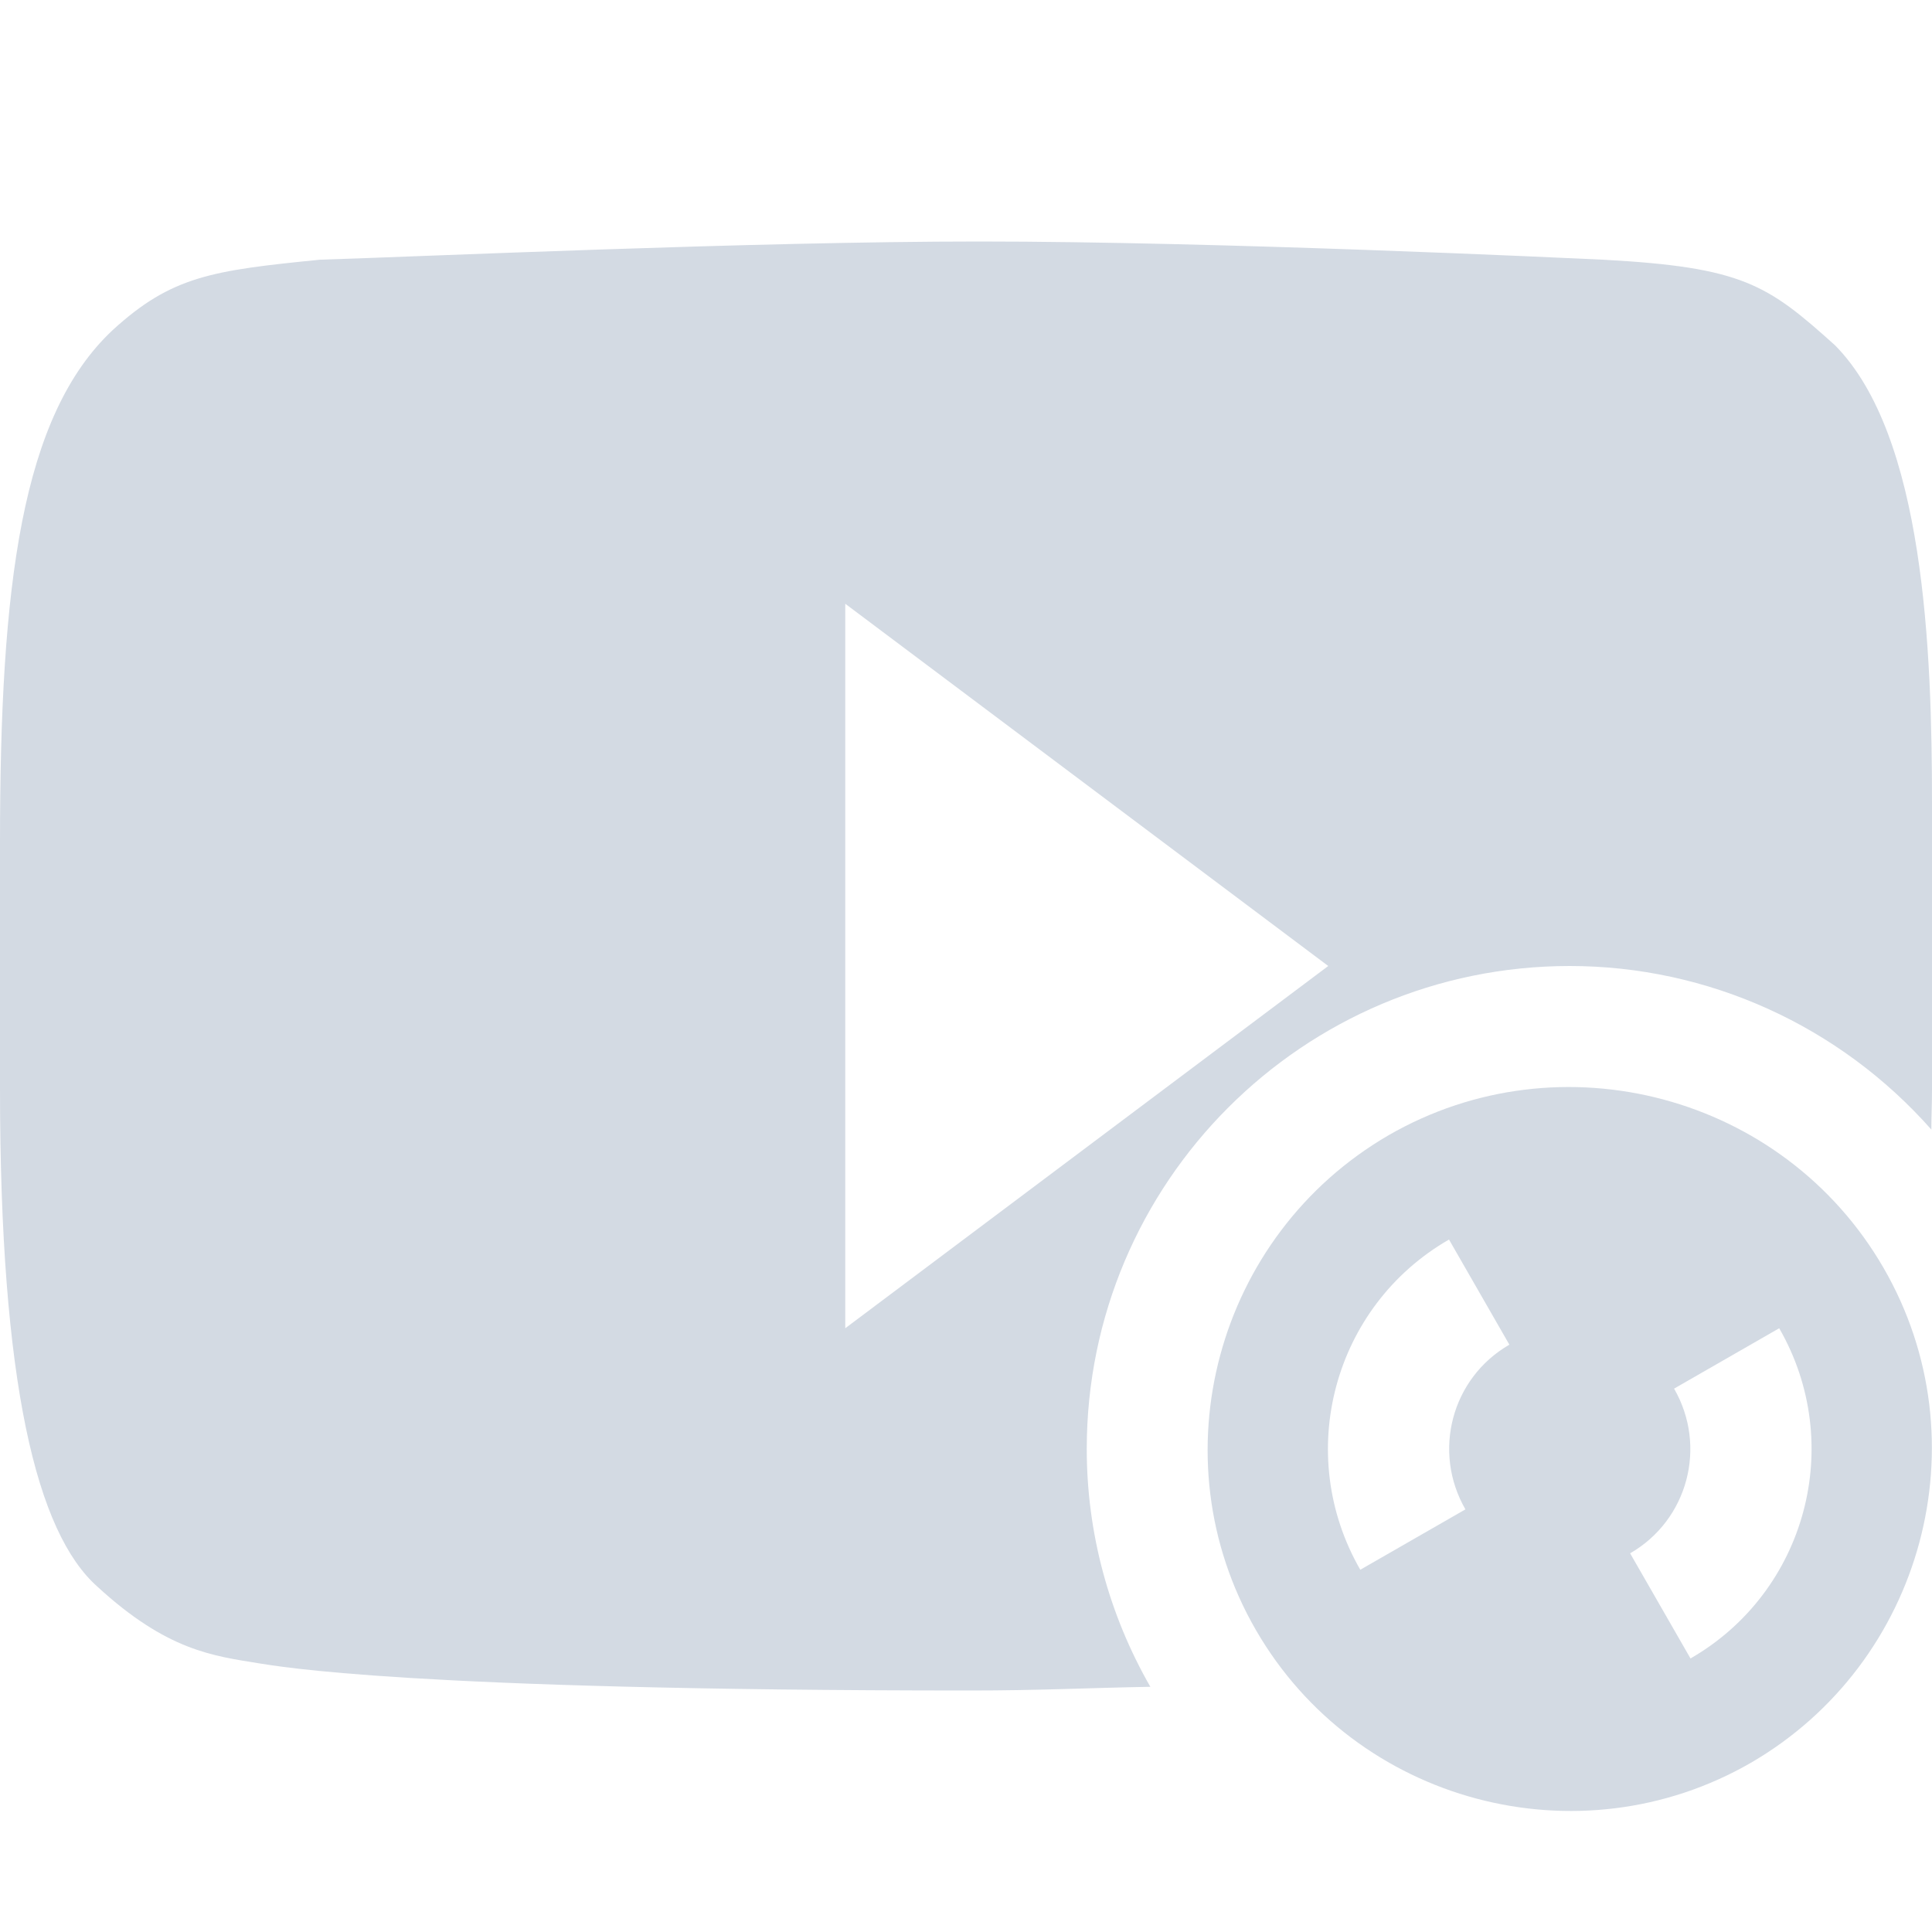
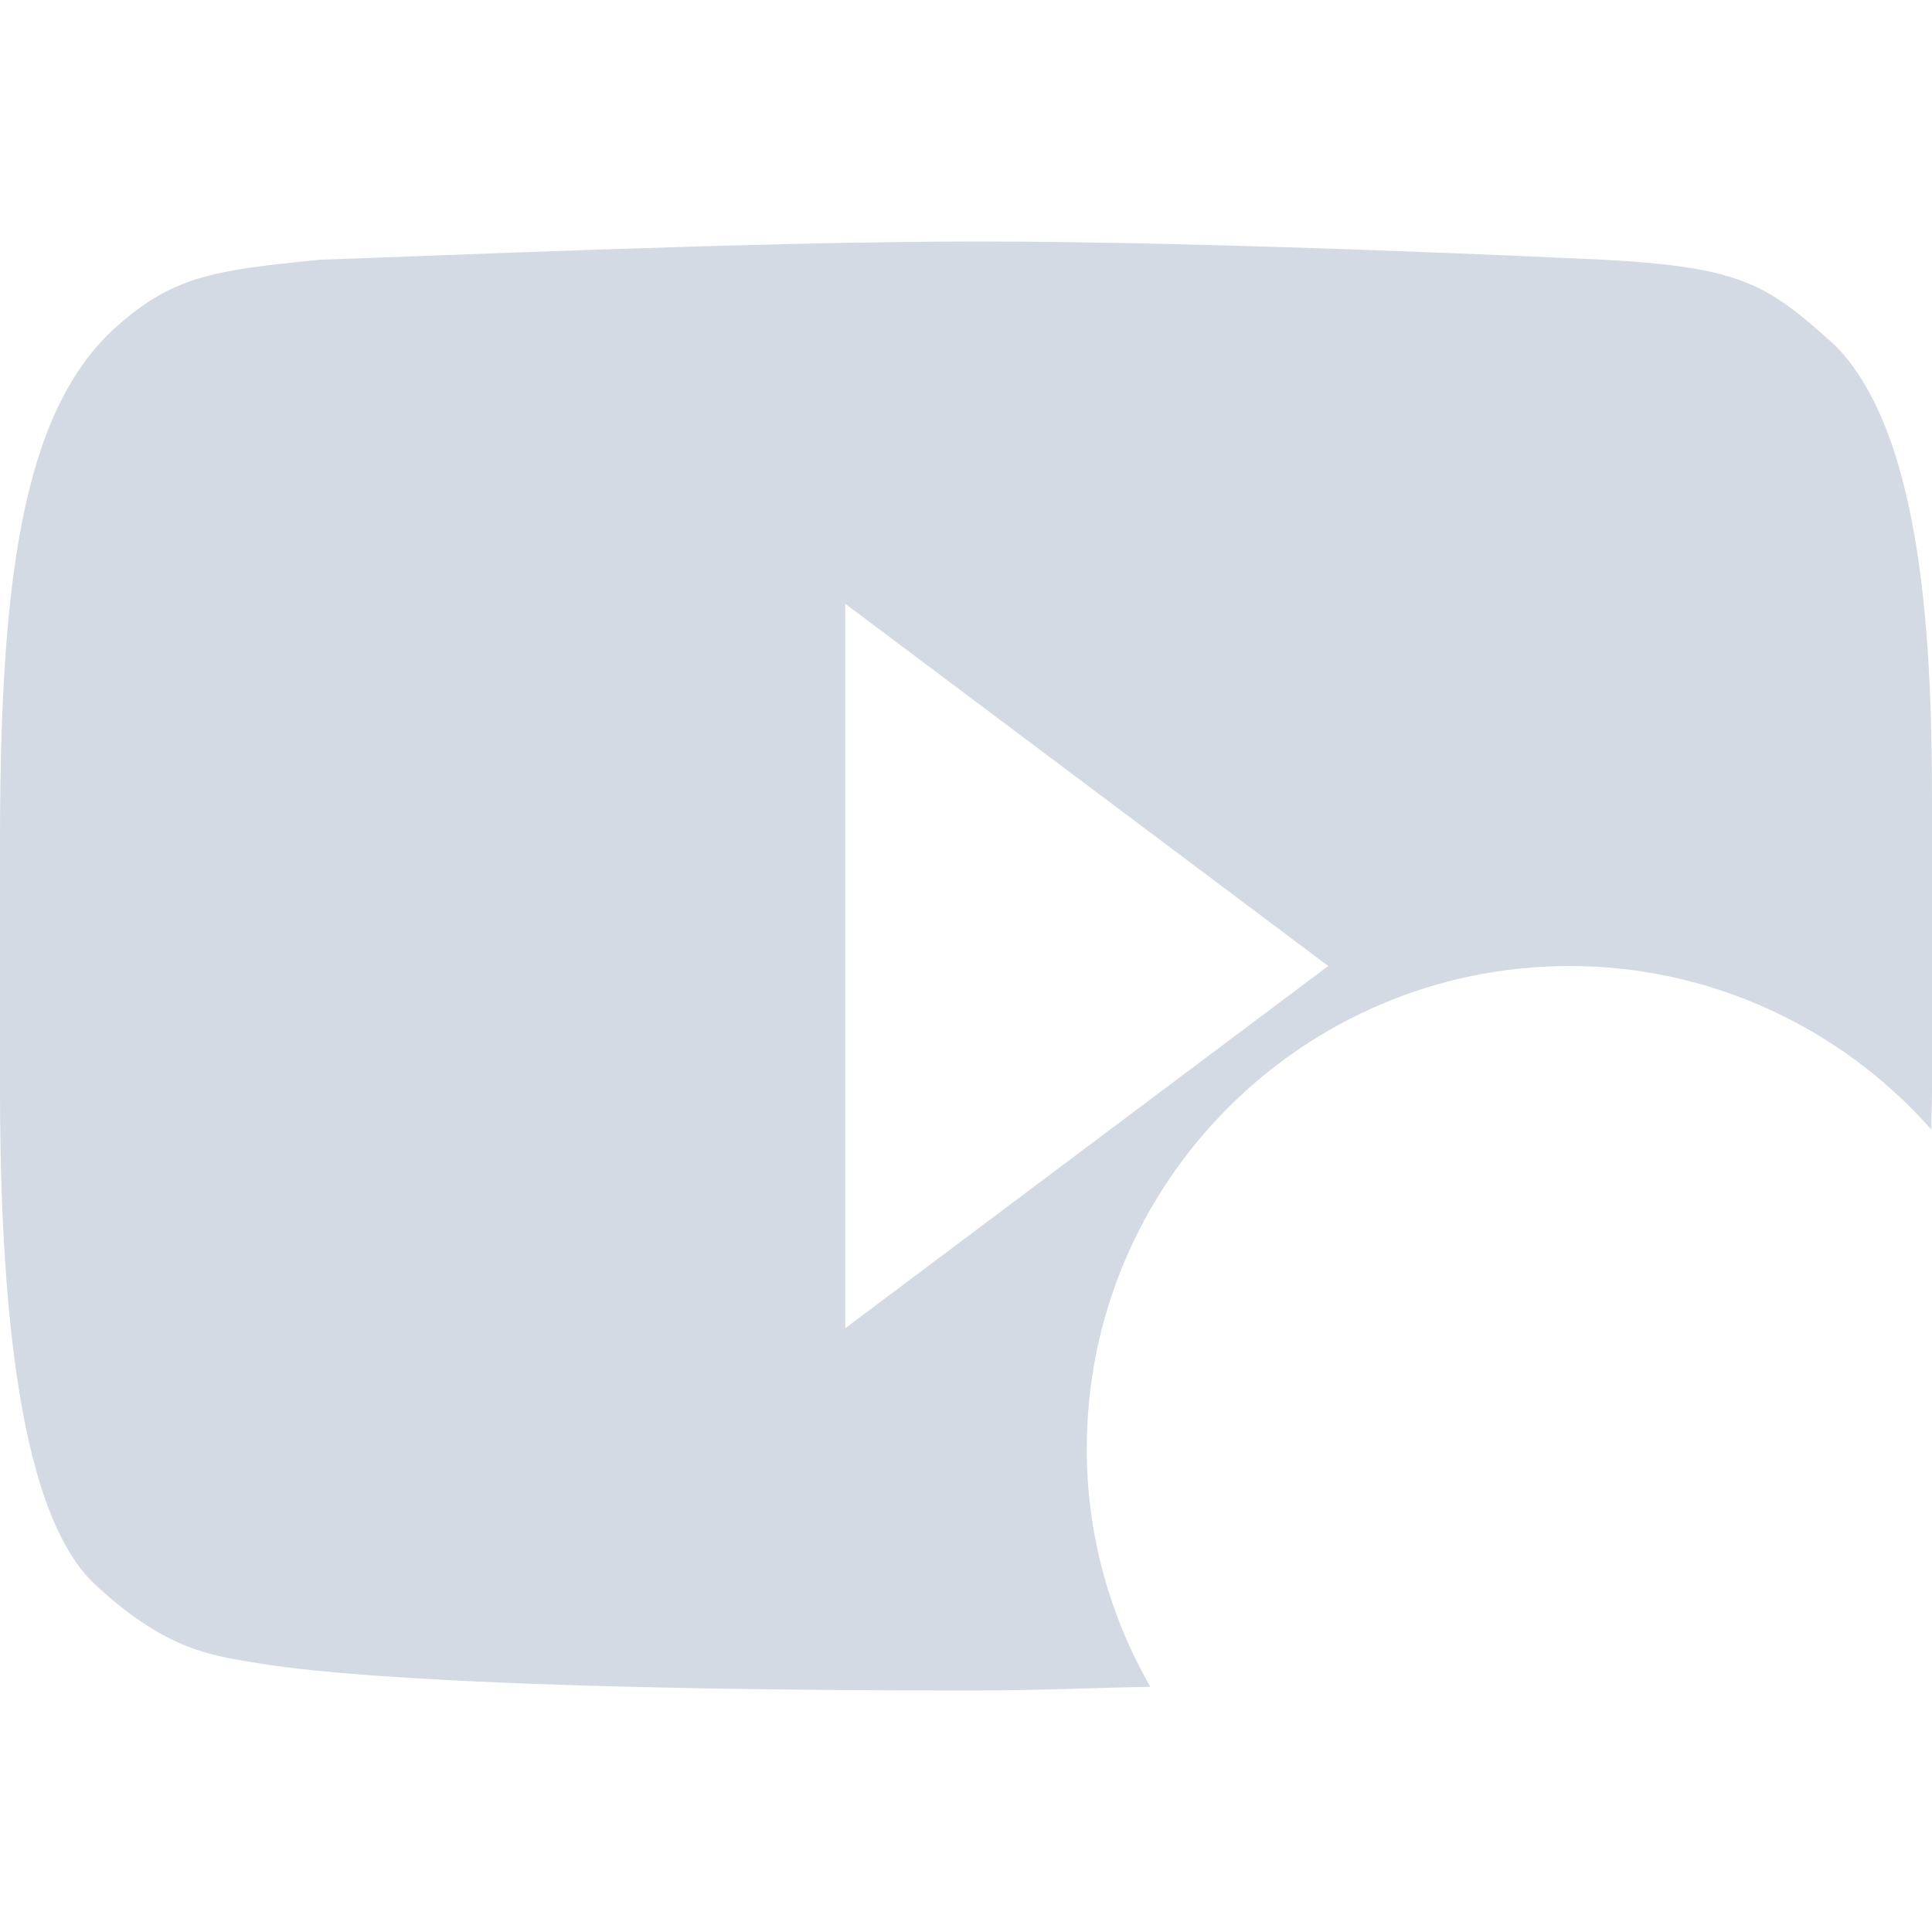
<svg xmlns="http://www.w3.org/2000/svg" width="12pt" height="12pt" version="1.1" viewBox="0 0 12 12">
  <g>
    <path style="fill:rgb(82.745%,85.49%,89.02%)" d="M 6.082 1.5 C 4.68 1.5 2.609 1.594 1.988 1.613 C 1.316 1.68 1.066 1.715 0.699 2.051 C 0.133 2.582 0 3.633 0 5.234 L 0 6.762 C 0 8.59 0.227 9.52 0.605 9.855 C 1.039 10.254 1.324 10.285 1.613 10.332 C 1.723 10.348 2.516 10.5 6.031 10.5 C 6.453 10.5 6.754 10.484 7.145 10.477 C 6.887 10.027 6.75 9.52 6.75 9 C 6.75 7.344 8.094 6 9.75 6 C 10.609 6 11.426 6.371 11.996 7.016 C 11.996 6.93 12 6.859 12 6.77 L 12 4.992 C 12 4.043 11.953 2.707 11.398 2.145 C 10.977 1.766 10.824 1.66 9.957 1.613 C 9.715 1.602 7.574 1.5 6.082 1.5 Z M 5.25 3.75 L 8.25 6 L 5.25 8.25 Z M 5.25 3.75" />
-     <path style="fill:rgb(82.745%,85.49%,89.02%)" d="M 11.699 7.875 C 11.078 6.801 9.695 6.434 8.625 7.051 C 7.555 7.672 7.18 9.051 7.801 10.125 C 8.422 11.199 9.805 11.566 10.875 10.949 C 11.945 10.328 12.32 8.949 11.699 7.875 Z M 11.051 8.25 C 11.465 8.969 11.219 9.887 10.5 10.301 L 10.125 9.648 C 10.484 9.441 10.605 8.984 10.398 8.625 Z M 9 7.699 L 9.375 8.352 C 9.016 8.559 8.895 9.016 9.102 9.375 L 8.449 9.75 C 8.035 9.031 8.281 8.113 9 7.699 Z M 9 7.699" />
  </g>
</svg>